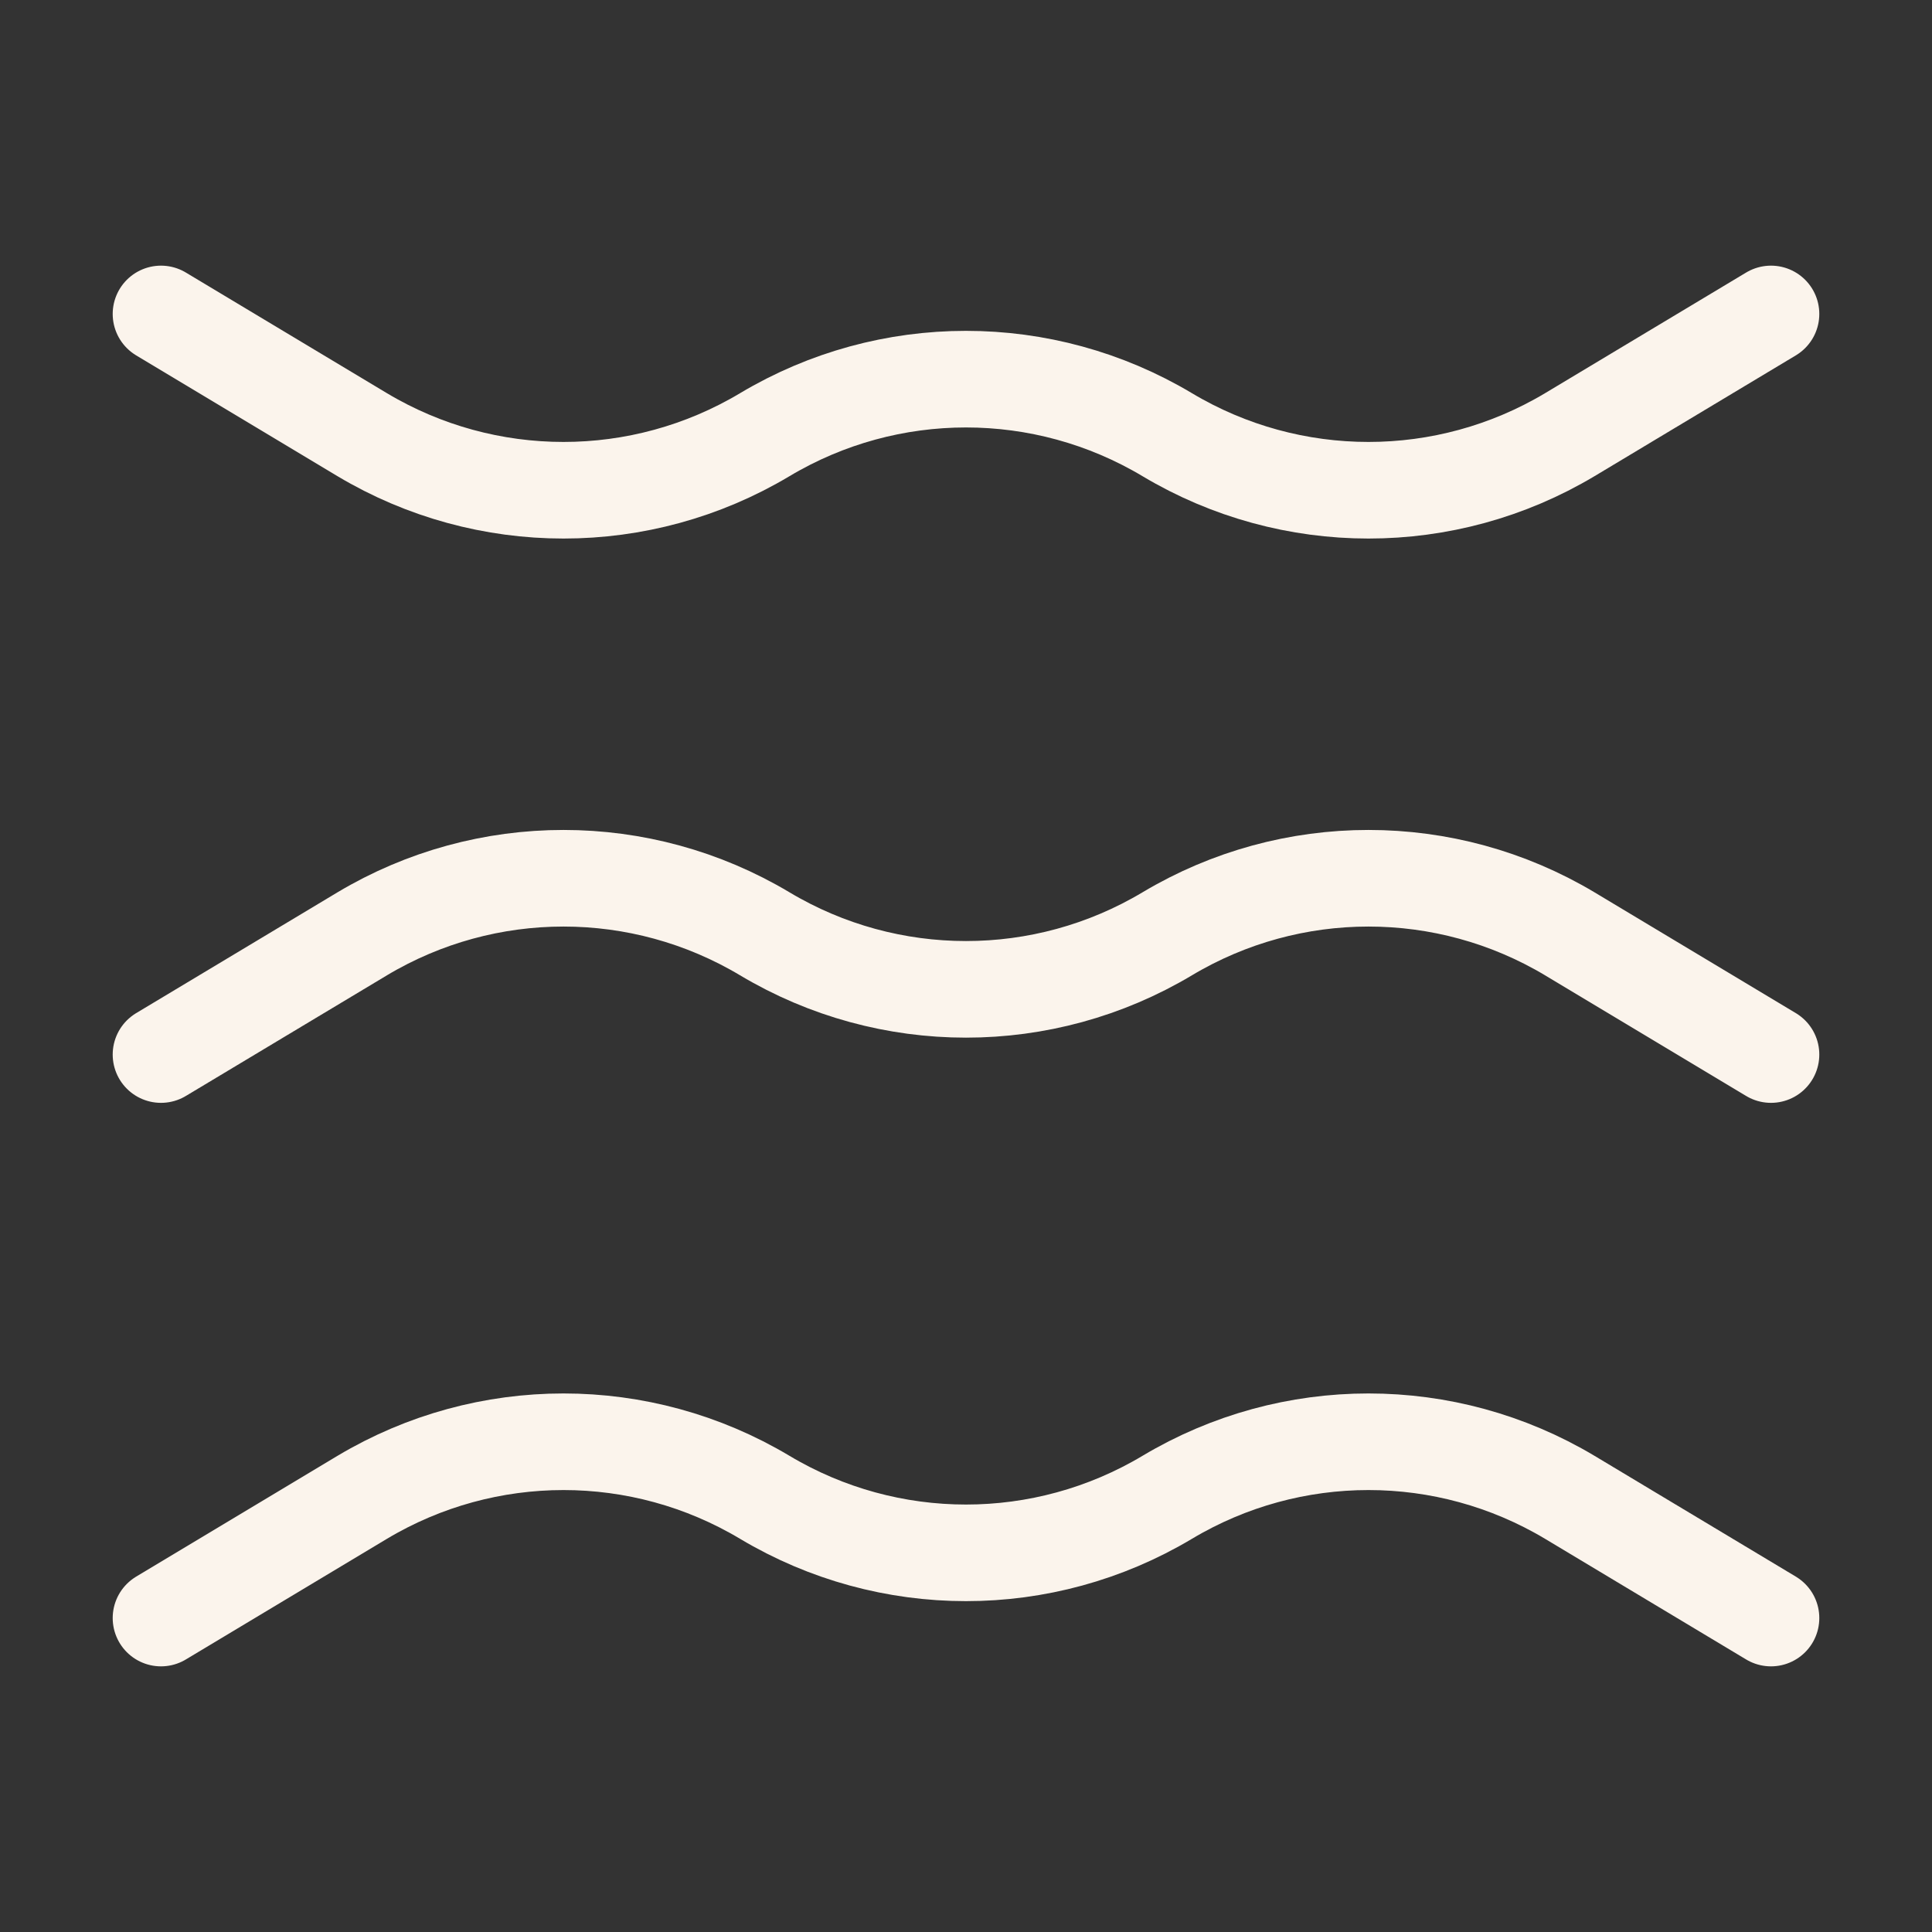
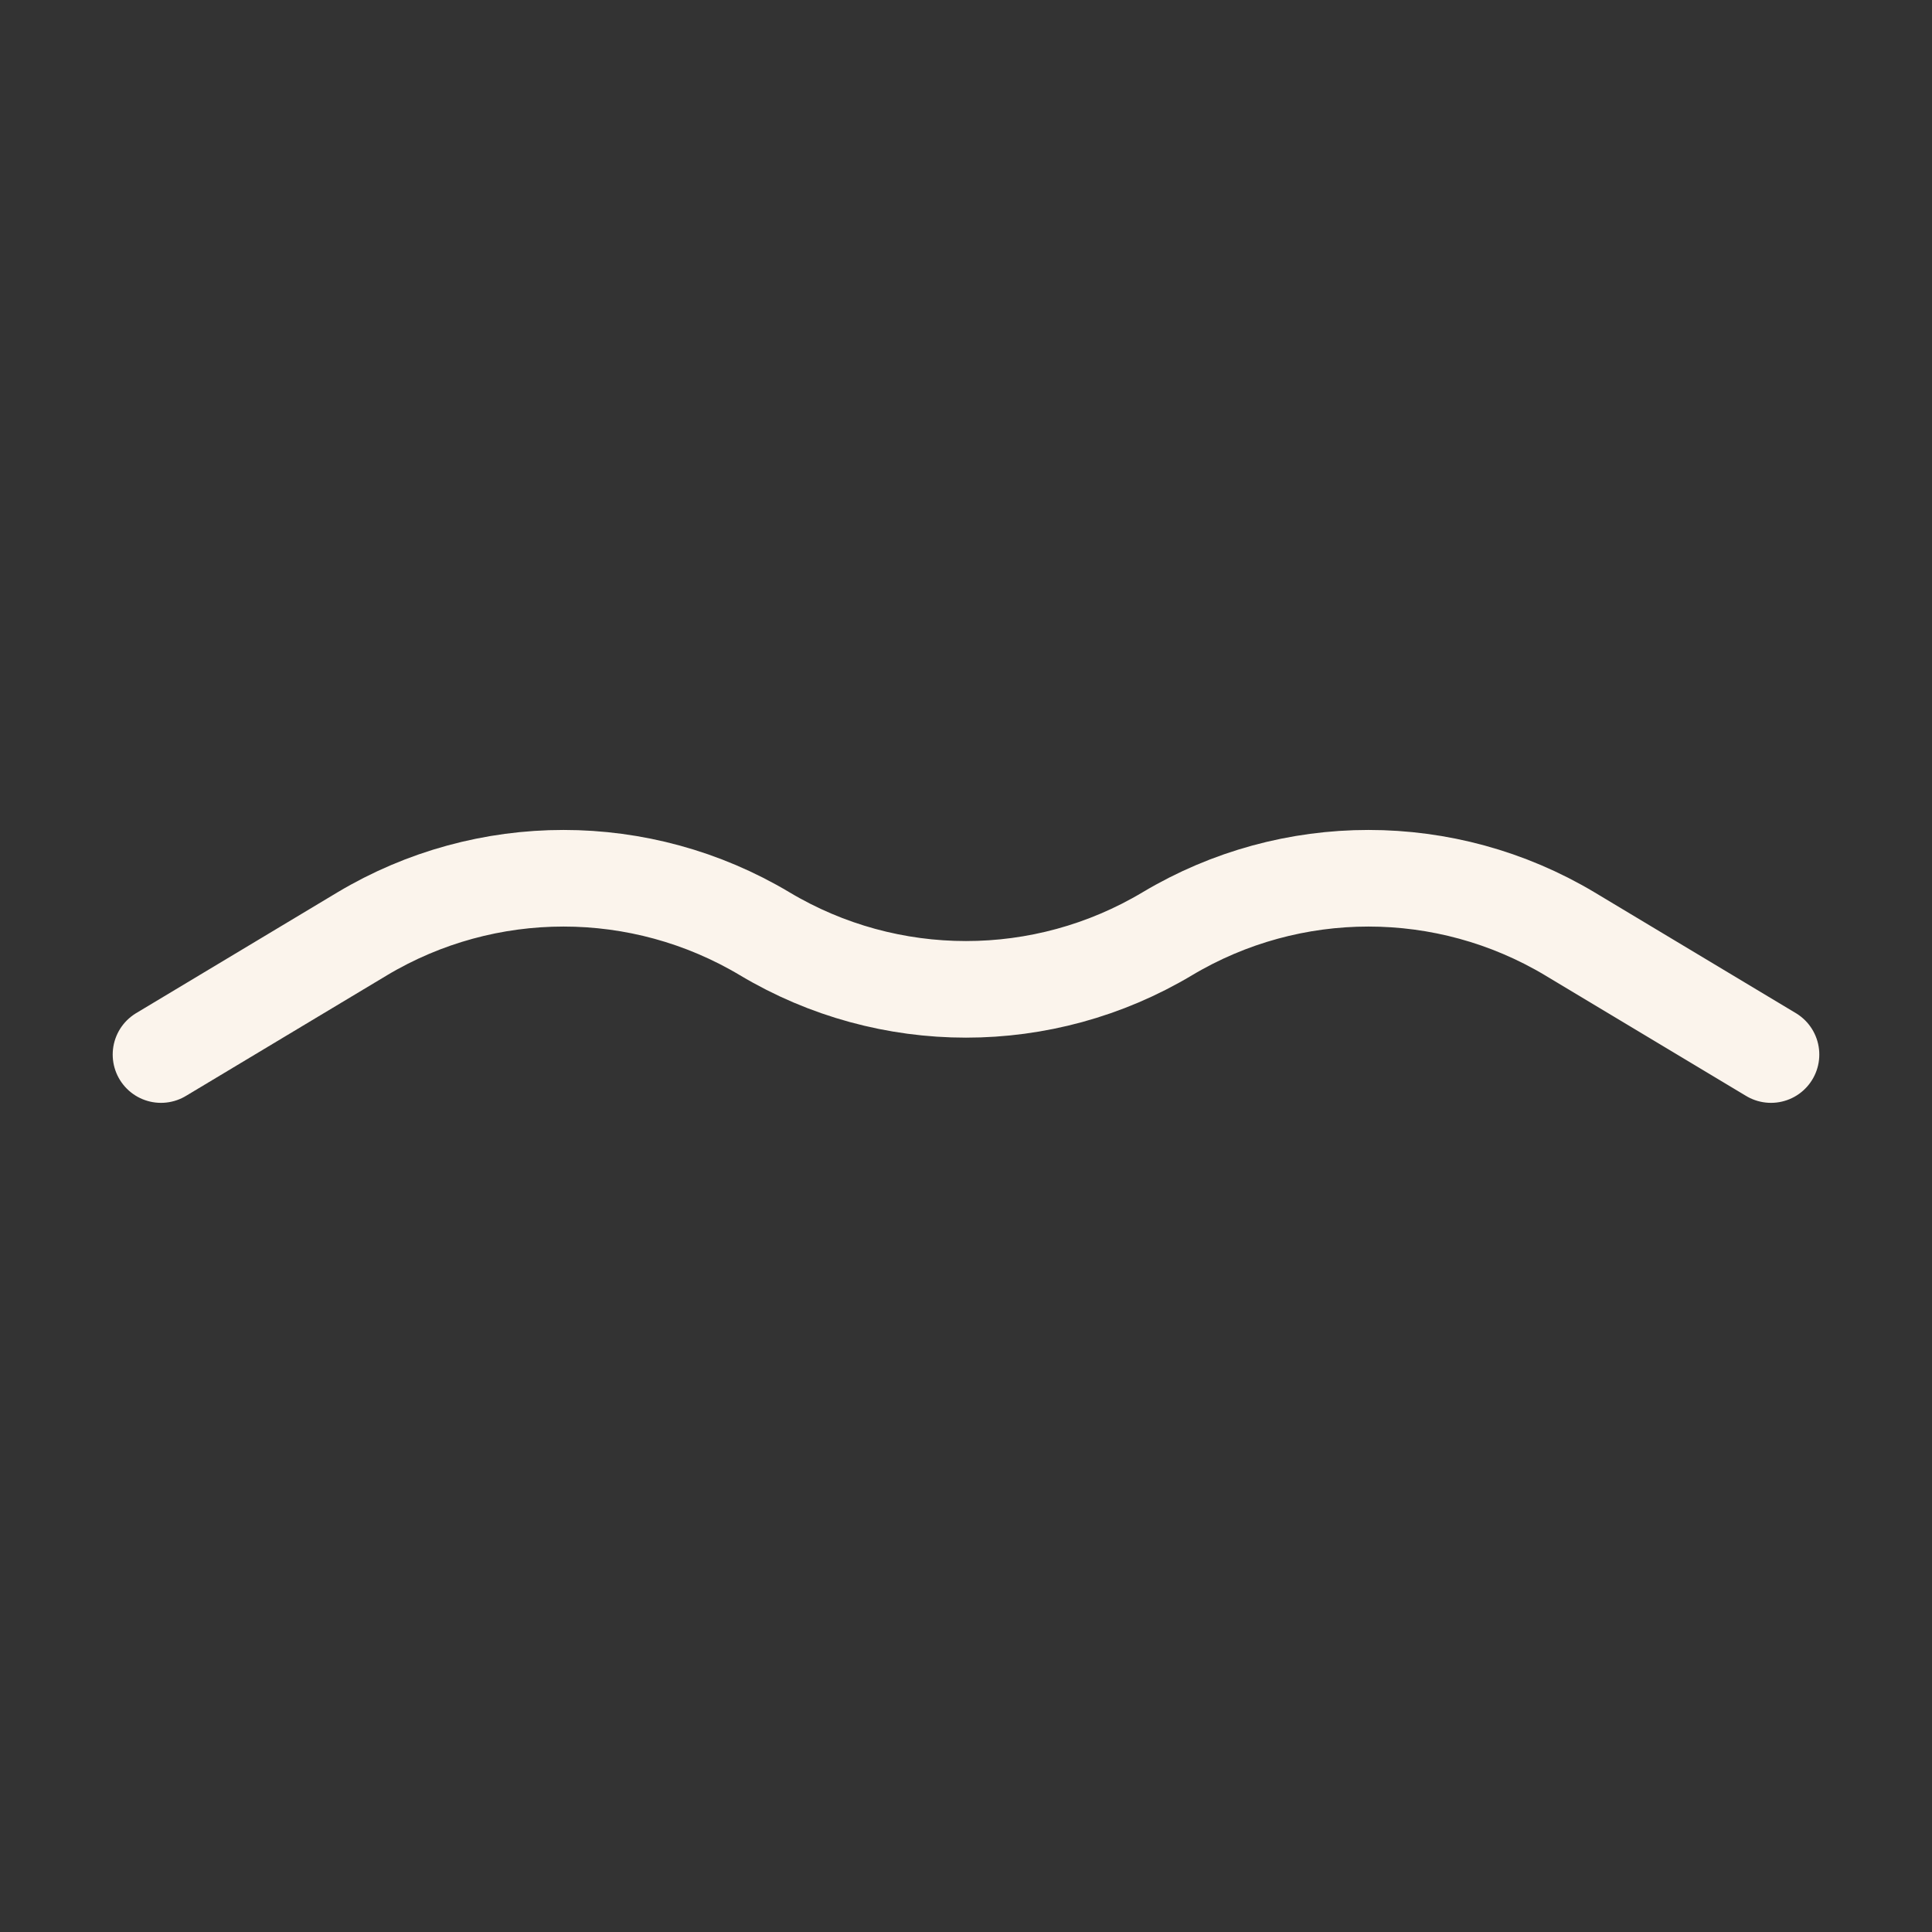
<svg xmlns="http://www.w3.org/2000/svg" width="30" height="30" viewBox="0 0 30 30" fill="none">
  <rect x="0" y="0" width="30" height="30" fill="#333333" stroke="none" />
  <path d="M2.5 16.375L5.625 14.5C7.55 13.35 9.95 13.35 11.875 14.5C13.8 15.65 16.2 15.65 18.125 14.5C20.05 13.35 22.45 13.35 24.375 14.5L27.5 16.375" stroke="#FBF4EC" stroke-width="1.5" stroke-miterlimit="10" stroke-linecap="round" stroke-linejoin="round" />
-   <path d="M2.5 4.875L5.625 6.75C7.55 7.9 9.95 7.9 11.875 6.75C13.8 5.6 16.2 5.6 18.125 6.75C20.05 7.9 22.45 7.9 24.375 6.75L27.5 4.875" stroke="#FBF4EC" stroke-width="1.5" stroke-miterlimit="10" stroke-linecap="round" stroke-linejoin="round" />
-   <path d="M2.5 25.125L5.625 23.25C7.55 22.1 9.95 22.1 11.875 23.25C13.8 24.4 16.2 24.4 18.125 23.25C20.05 22.1 22.45 22.1 24.375 23.25L27.5 25.125" stroke="#FBF4EC" stroke-width="1.5" stroke-miterlimit="10" stroke-linecap="round" stroke-linejoin="round" />
</svg>